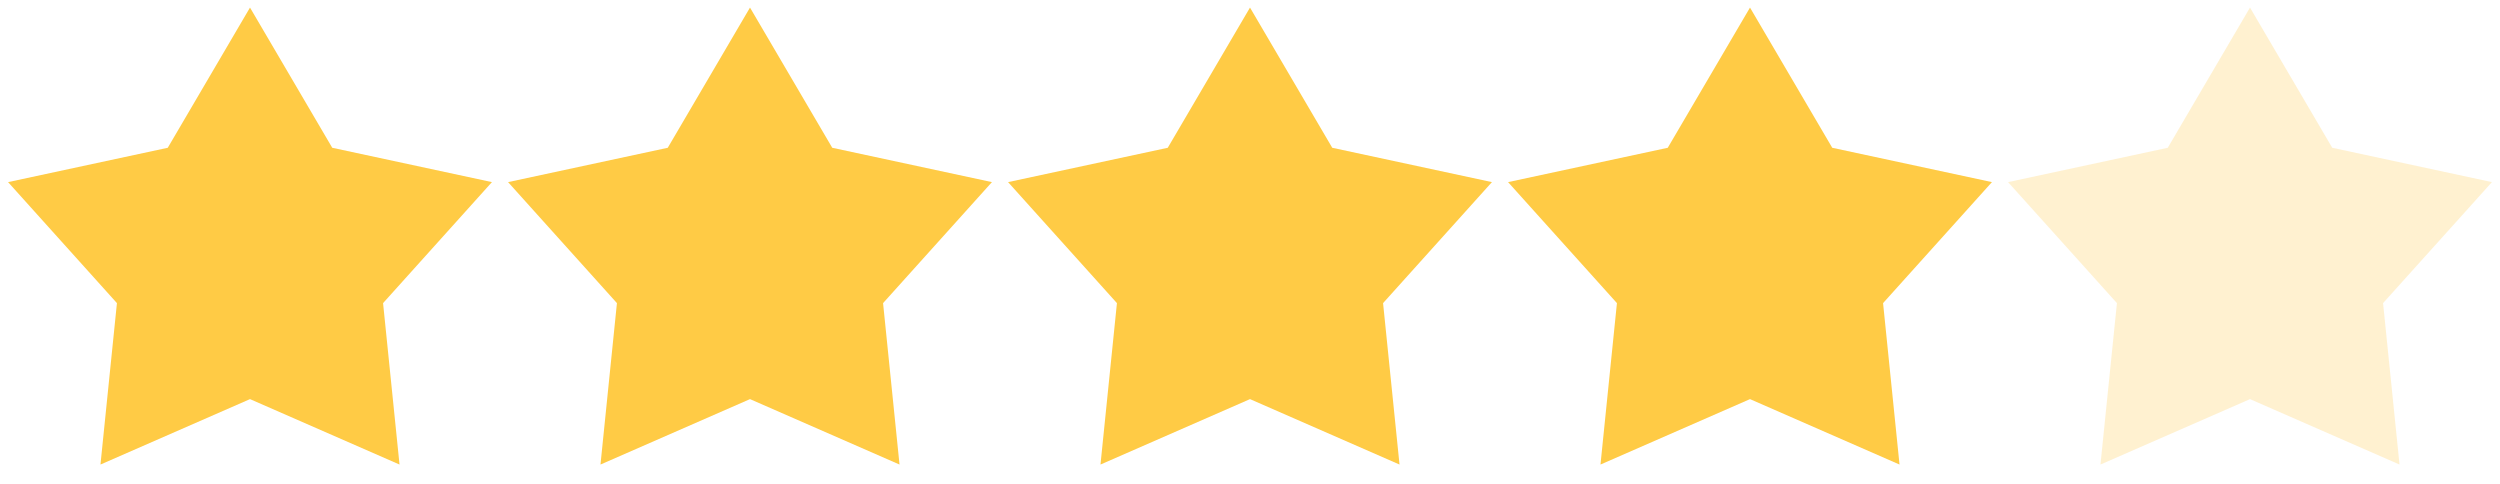
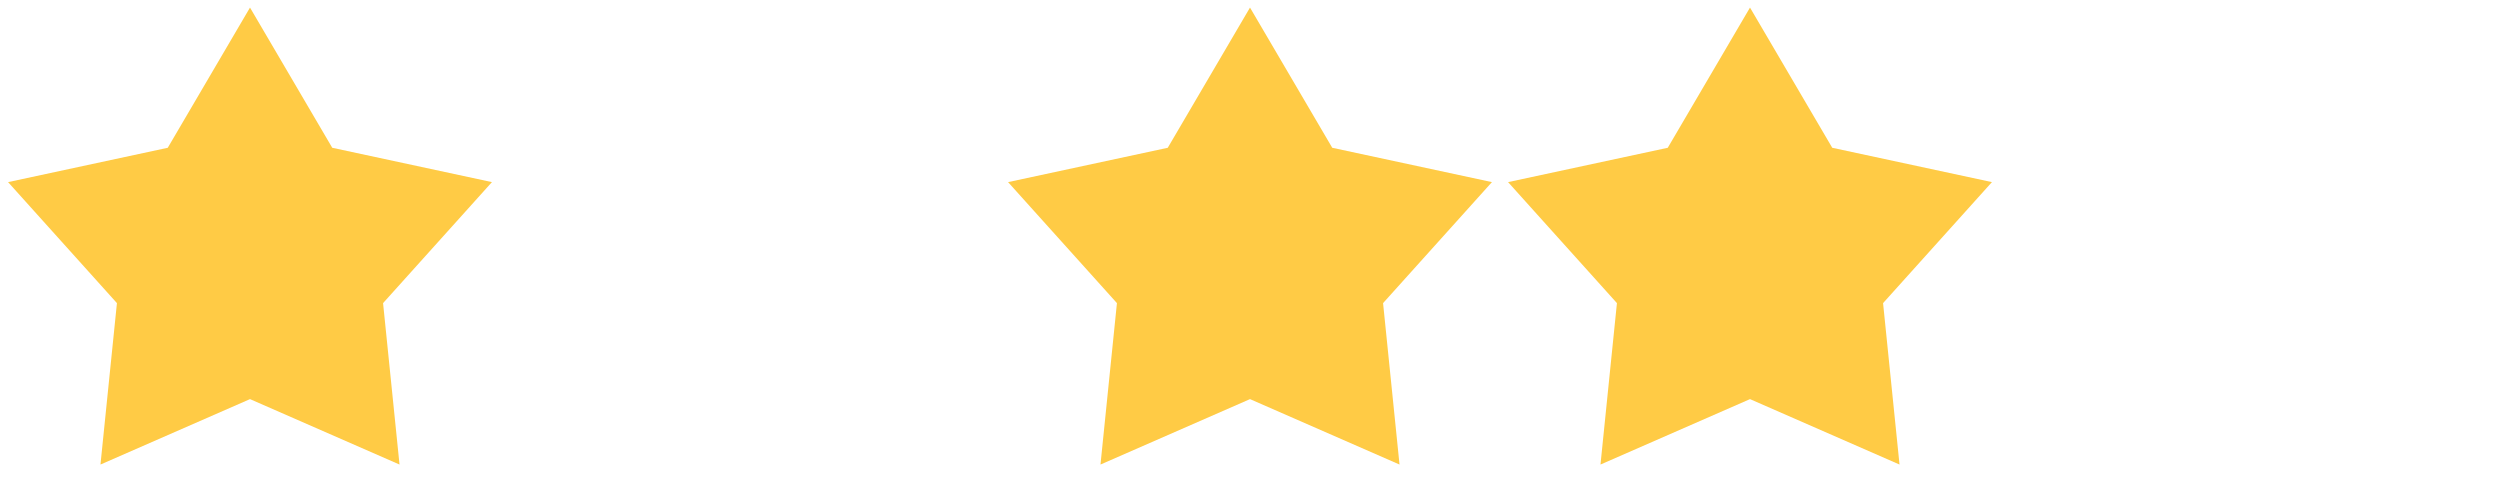
<svg xmlns="http://www.w3.org/2000/svg" width="155" height="30" viewBox="0 0 155 30" fill="none">
  <g clip-path="url(#clip0_1090_832)">
    <path d="M15.5 0.469L20.599 9.162L30.5 11.291L23.75 18.793L24.77 28.802L15.5 24.745L6.229 28.802L7.25 18.793L0.5 11.291L10.401 9.162L15.5 0.469Z" fill="#FFCB45" />
  </g>
  <g clip-path="url(#clip1_1090_832)">
    <path d="M46.5 0.469L51.599 9.162L61.5 11.291L54.75 18.793L55.77 28.802L46.5 24.745L37.23 28.802L38.25 18.793L31.5 11.291L41.401 9.162L46.5 0.469Z" fill="#FFCB45" />
  </g>
  <g clip-path="url(#clip2_1090_832)">
    <path d="M77.5 0.469L82.599 9.162L92.5 11.291L85.75 18.793L86.77 28.802L77.5 24.745L68.23 28.802L69.25 18.793L62.5 11.291L72.401 9.162L77.5 0.469Z" fill="#FFCB45" />
  </g>
  <g clip-path="url(#clip3_1090_832)">
    <path d="M108.5 0.469L113.599 9.162L123.5 11.291L116.75 18.793L117.77 28.802L108.5 24.745L99.23 28.802L100.25 18.793L93.5 11.291L103.401 9.162L108.5 0.469Z" fill="#FFCB45" />
  </g>
  <g clip-path="url(#clip4_1090_832)">
-     <path d="M139.5 0.469L144.599 9.162L154.5 11.291L147.75 18.793L148.77 28.802L139.5 24.745L130.229 28.802L131.25 18.793L124.5 11.291L134.401 9.162L139.5 0.469Z" fill="#FFCB45" fill-opacity="0.25" />
-   </g>
+     </g>
  <defs>
    <clipPath id="clip0_1090_832">
      <rect width="30" height="30" fill="white" transform="translate(0.5)" />
    </clipPath>
    <clipPath id="clip1_1090_832">
-       <rect width="30" height="30" fill="white" transform="translate(31.5)" />
-     </clipPath>
+       </clipPath>
    <clipPath id="clip2_1090_832">
      <rect width="30" height="30" fill="white" transform="translate(62.5)" />
    </clipPath>
    <clipPath id="clip3_1090_832">
      <rect width="30" height="30" fill="white" transform="translate(93.5)" />
    </clipPath>
    <clipPath id="clip4_1090_832">
      <rect width="30" height="30" fill="white" transform="translate(124.5)" />
    </clipPath>
  </defs>
</svg>